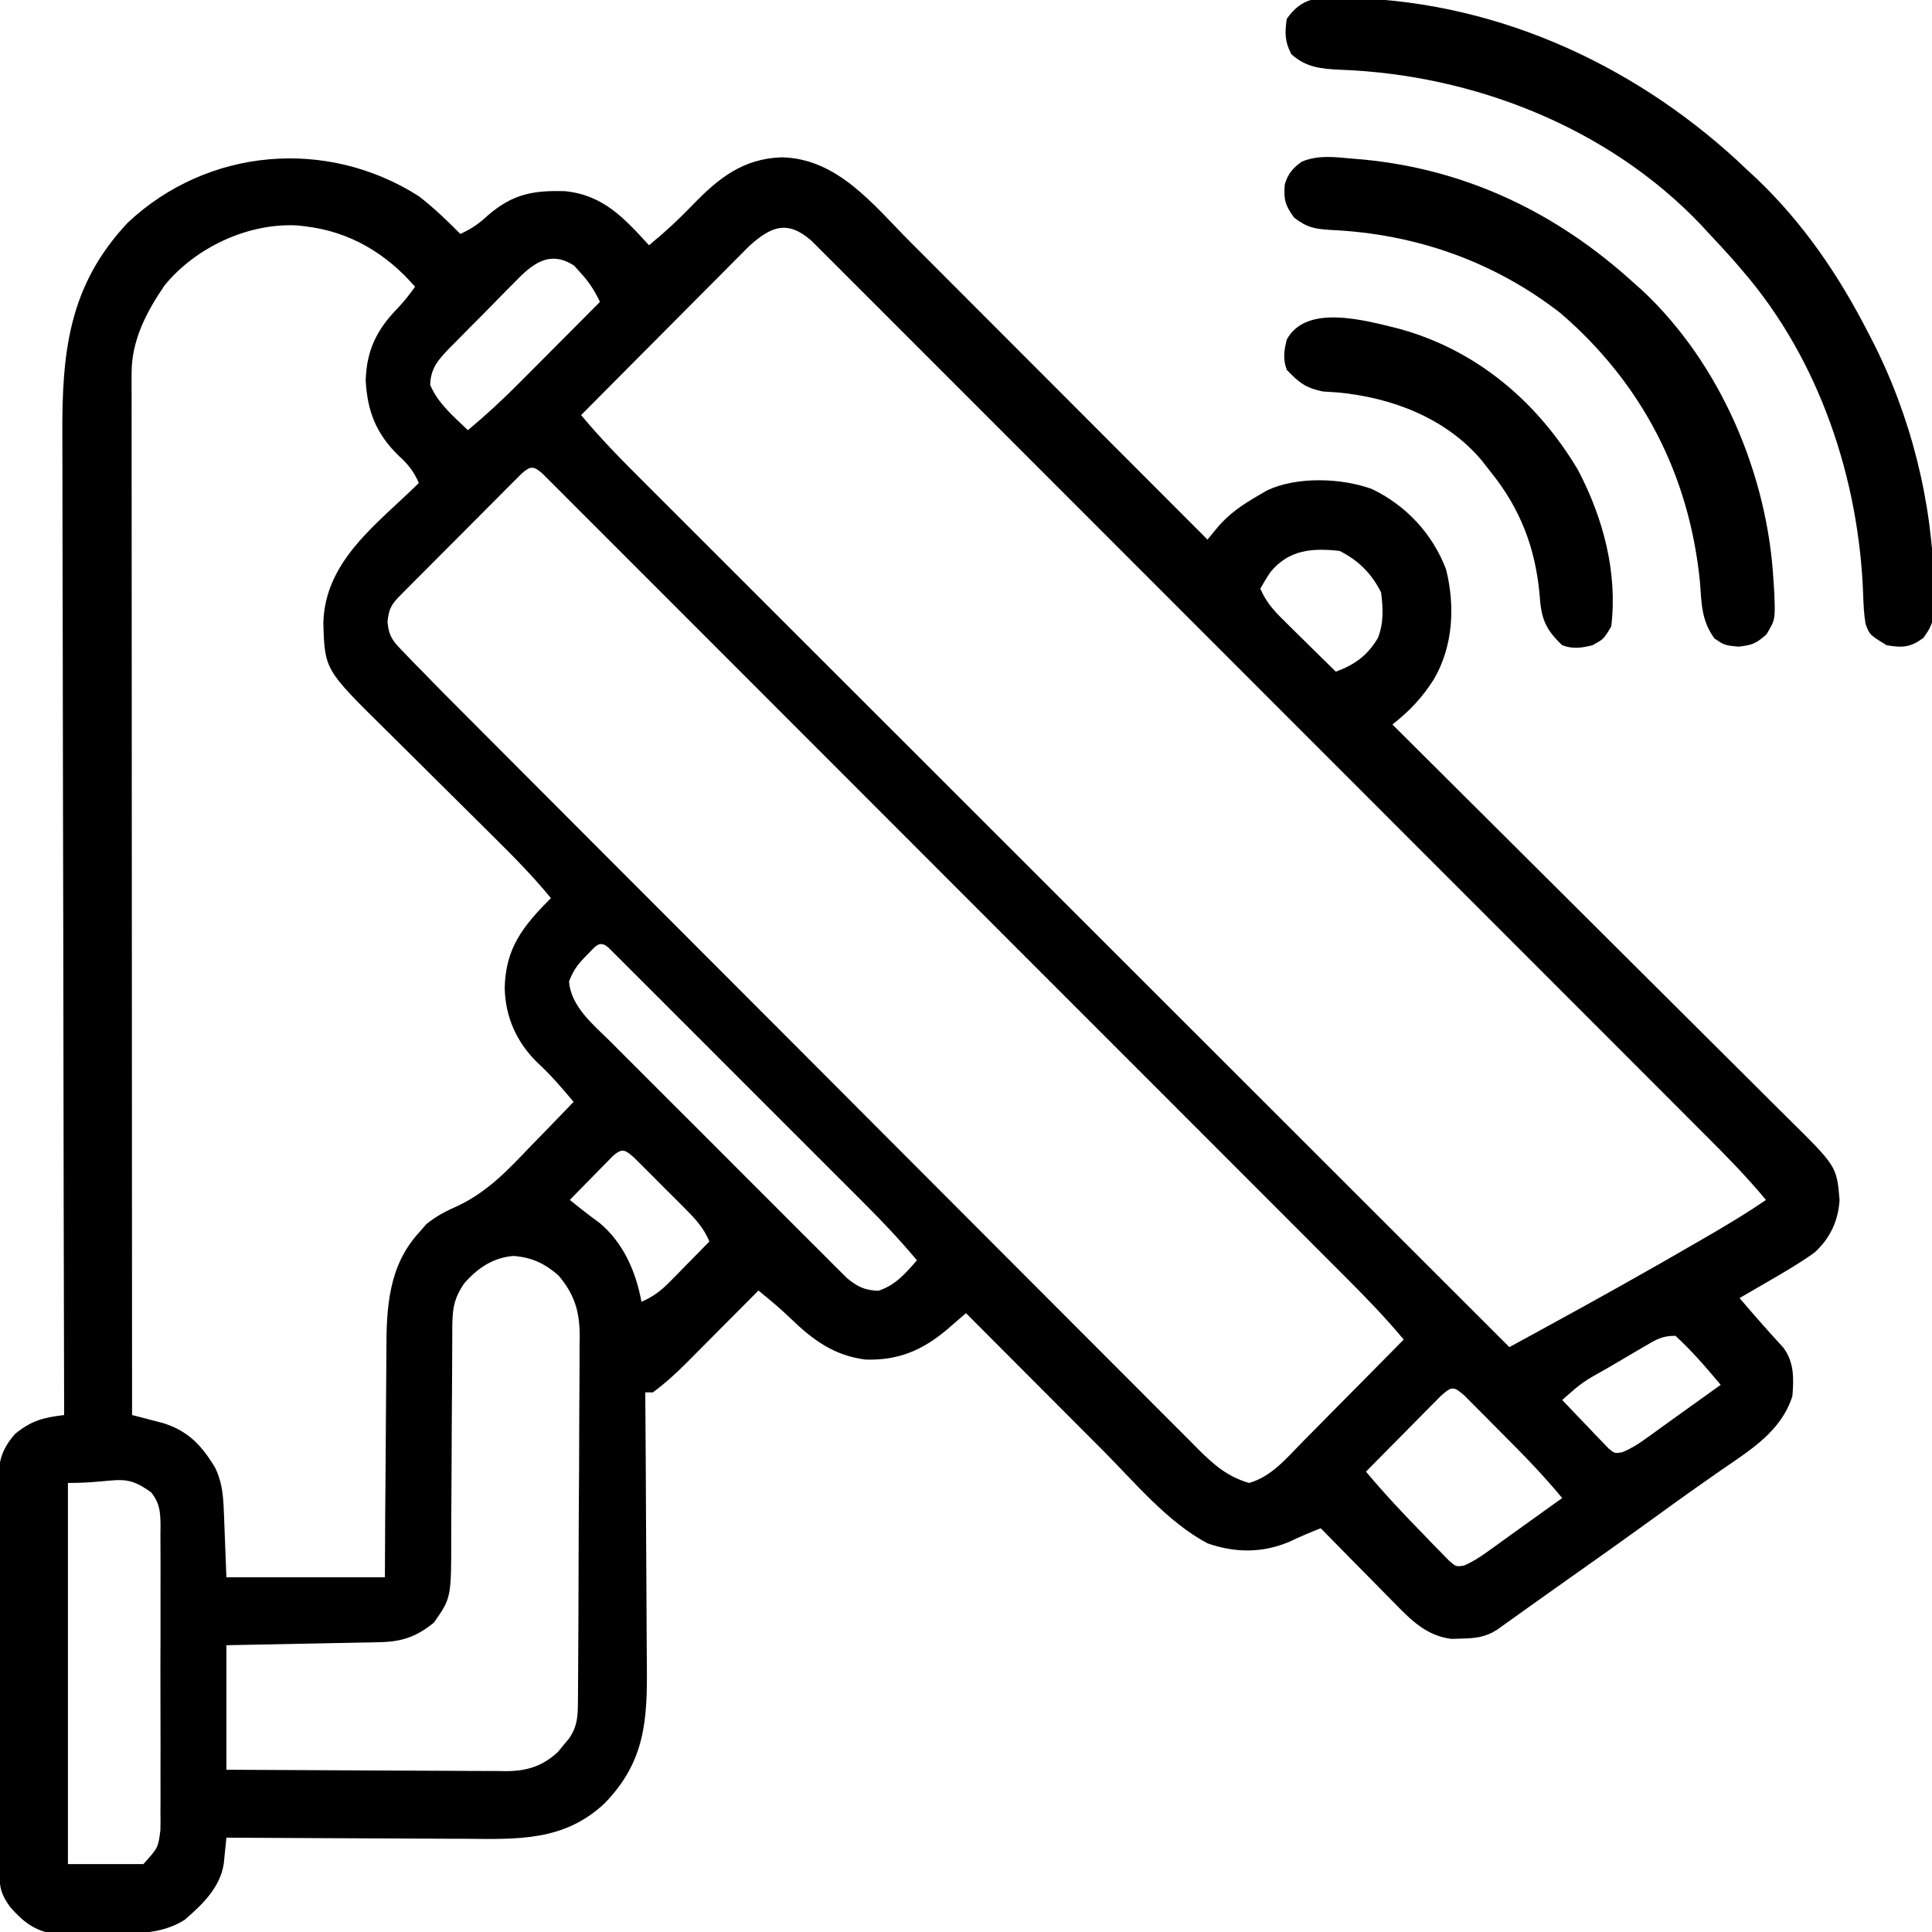
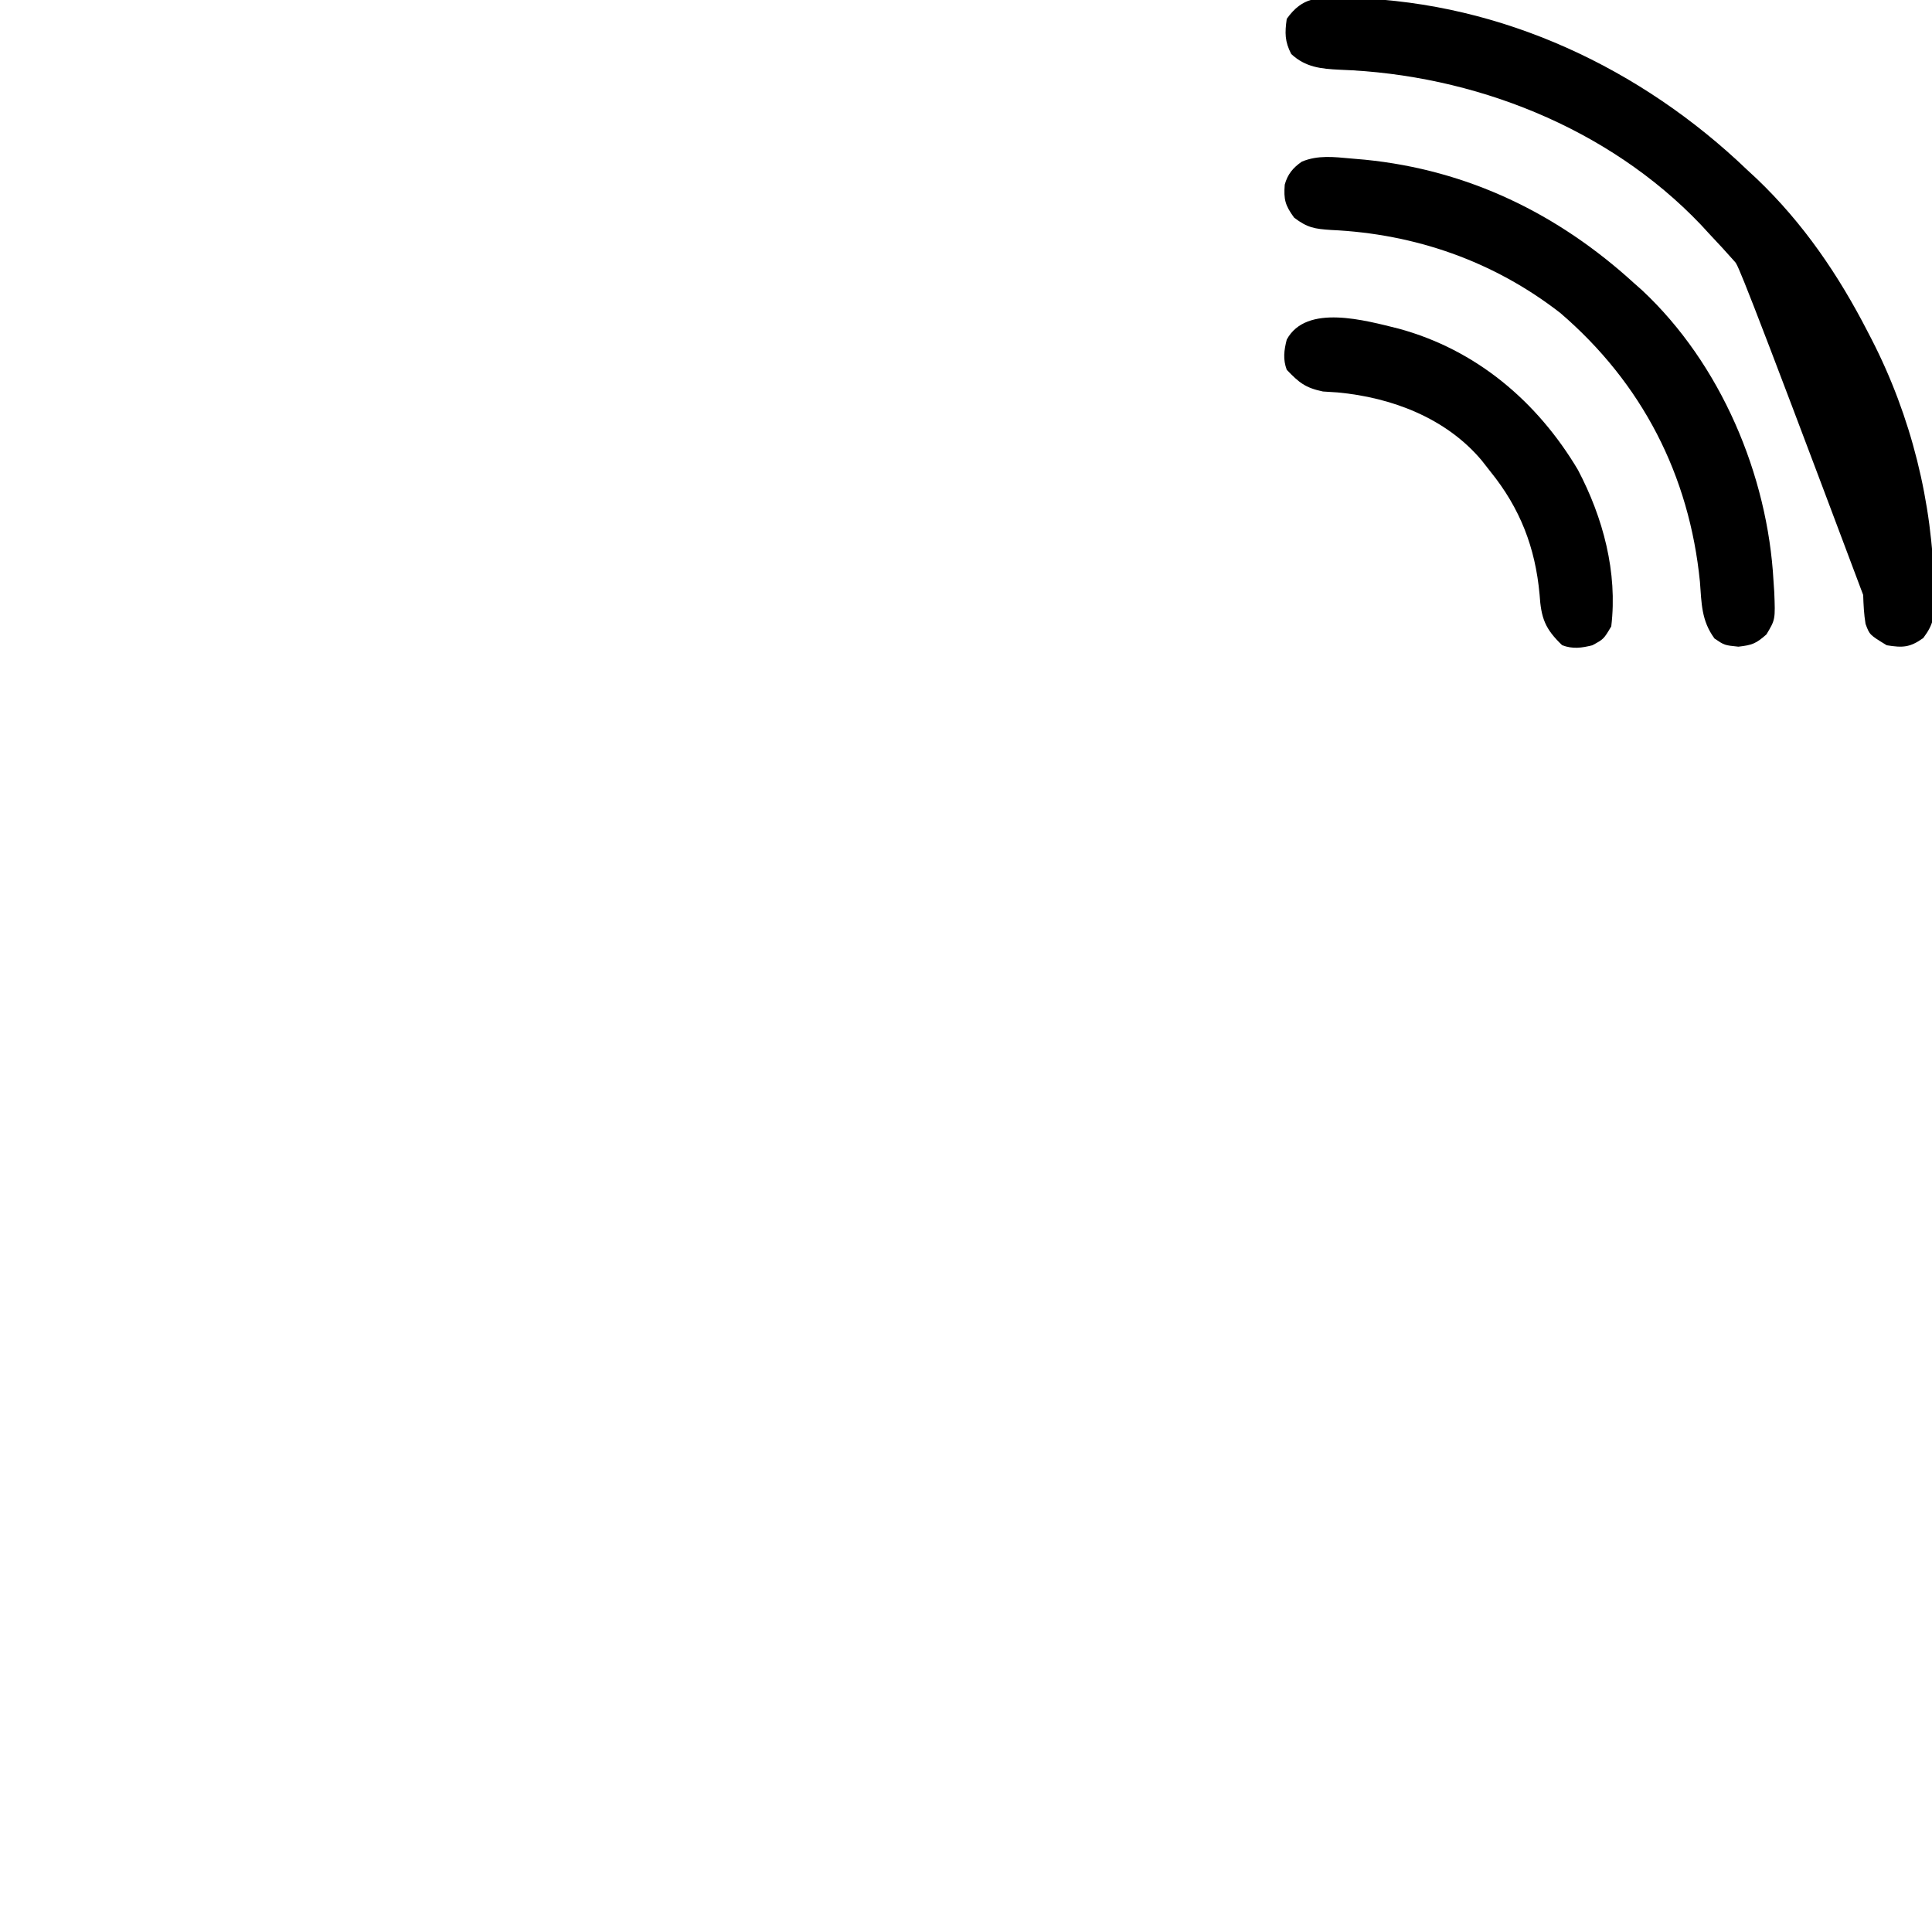
<svg xmlns="http://www.w3.org/2000/svg" version="1.1" width="512" height="512">
-   <path d="M0 0 C3.936 3.051 7.505 6.455 11 10 C13.889 8.685 16.003 7.229 18.312 5.062 C24.862 -0.577 30.236 -1.596 38.793 -1.332 C48.875 -0.288 54.379 5.757 61 13 C65.041 9.694 68.763 6.244 72.38 2.487 C79.262 -4.634 85.746 -9.949 96.125 -10.312 C110.997 -10.02 120.475 2.317 130.213 12.1 C131.073 12.959 131.933 13.819 132.819 14.705 C135.142 17.029 137.463 19.355 139.784 21.682 C142.222 24.126 144.662 26.568 147.103 29.009 C151.708 33.618 156.312 38.229 160.914 42.842 C166.16 48.099 171.409 53.353 176.658 58.608 C187.442 69.402 198.222 80.2 209 91 C209.78 90.047 210.56 89.094 211.364 88.112 C214.661 84.084 218.513 81.587 223 79 C223.889 78.484 223.889 78.484 224.797 77.957 C232.716 74.225 244.406 74.656 252.5 77.562 C261.608 81.887 268.693 89.525 272.234 98.926 C274.655 108.647 274.09 119.261 269 128 C265.869 132.924 262.587 136.386 258 140 C258.584 140.58 259.168 141.16 259.769 141.758 C273.986 155.886 288.191 170.025 302.384 184.177 C309.248 191.02 316.116 197.86 322.992 204.69 C328.987 210.645 334.975 216.607 340.954 222.578 C344.119 225.737 347.288 228.894 350.465 232.042 C353.458 235.008 356.441 237.983 359.418 240.965 C360.509 242.056 361.604 243.142 362.702 244.226 C375.759 257.108 375.759 257.108 376.5 266 C376.186 271.508 373.972 276.204 369.906 279.906 C366.142 282.618 362.204 284.934 358.188 287.25 C357.399 287.709 356.611 288.168 355.799 288.641 C353.868 289.764 351.935 290.884 350 292 C353.784 296.444 357.624 300.816 361.582 305.105 C364.489 308.989 364.393 313.284 364 318 C360.993 327.366 352.934 332.208 345.188 337.562 C343.68 338.615 342.174 339.668 340.668 340.723 C339.512 341.531 339.512 341.531 338.333 342.356 C334.53 345.036 330.766 347.768 327 350.5 C319.795 355.72 312.549 360.877 305.27 365.992 C302.258 368.109 299.257 370.242 296.262 372.383 C295.486 372.936 294.71 373.489 293.91 374.058 C292.419 375.121 290.93 376.187 289.443 377.256 C288.774 377.732 288.104 378.209 287.414 378.699 C286.826 379.12 286.237 379.541 285.631 379.975 C282.543 381.915 279.742 382.184 276.188 382.25 C275.356 382.276 274.525 382.302 273.668 382.328 C267.164 381.528 263.081 377.499 258.727 373.02 C258.158 372.447 257.589 371.874 257.004 371.284 C255.203 369.467 253.414 367.64 251.625 365.812 C250.4 364.573 249.175 363.334 247.949 362.096 C244.958 359.072 241.977 356.038 239 353 C236.191 354.104 233.473 355.253 230.75 356.562 C223.544 359.619 216.352 359.554 209 357 C198.43 351.378 189.905 341.047 181.523 332.621 C180.462 331.558 179.4 330.494 178.338 329.431 C175.577 326.667 172.819 323.899 170.062 321.131 C167.235 318.293 164.404 315.458 161.574 312.623 C156.047 307.085 150.522 301.543 145 296 C144.529 296.407 144.059 296.814 143.574 297.233 C142.952 297.77 142.329 298.307 141.688 298.859 C141.073 299.39 140.458 299.921 139.824 300.468 C133.333 305.92 126.885 308.575 118.383 308.301 C109.985 307.241 104.391 303.075 98.422 297.316 C96.602 295.576 94.785 293.956 92.849 292.355 C91.909 291.578 90.969 290.801 90 290 C89.329 290.676 88.659 291.352 87.968 292.048 C85.464 294.57 82.956 297.089 80.448 299.607 C79.366 300.694 78.284 301.782 77.204 302.872 C75.645 304.443 74.082 306.011 72.52 307.578 C72.042 308.061 71.565 308.543 71.073 309.04 C68.2 311.914 65.287 314.605 62 317 C61.34 317 60.68 317 60 317 C60.009 318.103 60.018 319.206 60.027 320.343 C60.108 330.773 60.168 341.203 60.207 351.634 C60.228 356.995 60.256 362.357 60.302 367.718 C60.345 372.899 60.369 378.079 60.38 383.26 C60.387 385.23 60.401 387.2 60.423 389.169 C60.579 403.886 59.978 414.853 49.223 425.906 C38.458 436.047 25.963 435.419 12.086 435.293 C10.262 435.287 8.438 435.283 6.613 435.28 C1.843 435.269 -2.928 435.239 -7.699 435.206 C-12.579 435.175 -17.459 435.162 -22.34 435.146 C-31.893 435.114 -41.447 435.063 -51 435 C-51.061 435.622 -51.122 436.243 -51.186 436.884 C-51.27 437.697 -51.354 438.511 -51.441 439.349 C-51.523 440.156 -51.605 440.963 -51.689 441.795 C-52.586 448.155 -57.387 452.744 -62.059 456.773 C-68.495 460.84 -75.601 460.372 -82.94 460.371 C-84.995 460.375 -87.047 460.411 -89.102 460.449 C-90.409 460.453 -91.716 460.457 -93.062 460.461 C-94.25 460.469 -95.437 460.477 -96.66 460.486 C-101.842 459.732 -104.91 457.237 -108.312 453.375 C-110.651 450.084 -111.127 448.417 -111.147 444.434 C-111.154 443.472 -111.161 442.511 -111.169 441.52 C-111.173 439.932 -111.173 439.932 -111.177 438.312 C-111.187 436.643 -111.187 436.643 -111.197 434.941 C-111.217 431.247 -111.228 427.553 -111.238 423.859 C-111.242 422.6 -111.246 421.341 -111.251 420.043 C-111.269 414.065 -111.284 408.087 -111.292 402.109 C-111.302 395.212 -111.328 388.316 -111.369 381.42 C-111.403 375.444 -111.414 369.468 -111.418 363.492 C-111.423 360.952 -111.435 358.411 -111.453 355.871 C-111.478 352.316 -111.477 348.761 -111.47 345.206 C-111.483 344.155 -111.496 343.105 -111.509 342.022 C-111.466 336.017 -111.011 332.567 -107 328 C-102.693 324.458 -99.46 323.653 -94 323 C-94.002 322.406 -94.003 321.813 -94.005 321.202 C-94.094 285.987 -94.163 250.772 -94.204 215.557 C-94.209 211.324 -94.214 207.091 -94.22 202.858 C-94.221 202.016 -94.222 201.173 -94.223 200.305 C-94.24 186.68 -94.272 173.054 -94.309 159.429 C-94.346 145.437 -94.368 131.445 -94.376 117.454 C-94.382 108.827 -94.399 100.201 -94.432 91.575 C-94.453 85.651 -94.459 79.727 -94.454 73.803 C-94.451 70.391 -94.455 66.978 -94.477 63.566 C-94.595 41.631 -92.934 23.806 -77.156 7.027 C-56.014 -12.851 -24.393 -15.554 0 0 Z M-67.398 23.648 C-72.243 30.761 -76.127 38.182 -76.123 46.881 C-76.125 47.867 -76.127 48.854 -76.129 49.871 C-76.126 50.953 -76.123 52.034 -76.12 53.149 C-76.121 54.3 -76.122 55.451 -76.123 56.636 C-76.124 59.831 -76.121 63.026 -76.116 66.221 C-76.112 69.666 -76.113 73.111 -76.114 76.556 C-76.114 82.525 -76.111 88.494 -76.106 94.463 C-76.098 103.093 -76.095 111.723 -76.094 120.353 C-76.092 134.355 -76.085 148.356 -76.075 162.358 C-76.066 175.96 -76.059 189.562 -76.055 203.164 C-76.055 204.002 -76.054 204.84 -76.054 205.704 C-76.053 209.909 -76.052 214.115 -76.05 218.32 C-76.04 253.213 -76.022 288.107 -76 323 C-75.251 323.191 -74.502 323.382 -73.73 323.579 C-72.744 323.838 -71.758 324.097 -70.742 324.363 C-69.278 324.743 -69.278 324.743 -67.785 325.13 C-61.079 327.225 -57.484 331.118 -53.945 337.035 C-52.149 340.768 -51.843 344.312 -51.684 348.422 C-51.626 349.808 -51.626 349.808 -51.568 351.222 C-51.525 352.386 -51.482 353.55 -51.438 354.75 C-51.293 358.462 -51.149 362.175 -51 366 C-37.14 366 -23.28 366 -9 366 C-8.974 360.714 -8.948 355.427 -8.922 349.98 C-8.897 346.613 -8.87 343.245 -8.84 339.877 C-8.792 334.542 -8.748 329.208 -8.729 323.873 C-8.714 319.568 -8.679 315.263 -8.632 310.957 C-8.617 309.322 -8.609 307.688 -8.608 306.053 C-8.596 294.648 -8.101 283.571 0 274.688 C0.66 273.928 1.32 273.169 2 272.387 C4.851 270.118 7.217 268.953 10.516 267.48 C18.411 263.681 23.787 257.879 29.75 251.625 C30.85 250.495 31.952 249.366 33.055 248.238 C35.72 245.508 38.365 242.76 41 240 C37.932 236.349 34.904 232.782 31.375 229.562 C25.89 224.175 22.918 217.508 22.75 209.812 C22.976 199.195 27.652 193.379 35 186 C30.261 180.248 25.114 175.006 19.814 169.77 C18.276 168.249 16.742 166.725 15.209 165.2 C10.854 160.87 6.493 156.545 2.128 152.224 C-0.554 149.568 -3.232 146.908 -5.907 144.244 C-6.919 143.238 -7.934 142.233 -8.951 141.23 C-24.941 125.458 -24.941 125.458 -25.312 113.125 C-24.904 96.548 -11.049 86.895 0 76 C-1.361 72.9 -2.869 71.005 -5.375 68.75 C-11.296 62.928 -13.642 57.098 -14.09 48.801 C-13.835 40.854 -11.21 35.449 -5.719 29.789 C-3.965 27.964 -2.481 26.05 -1 24 C-8.613 15.178 -18.303 9.374 -30 8 C-31.038 7.876 -31.038 7.876 -32.098 7.75 C-45.178 6.99 -59.194 13.577 -67.398 23.648 Z M87.614 13.145 C86.791 13.973 85.967 14.802 85.118 15.655 C84.659 16.114 84.2 16.573 83.727 17.046 C82.223 18.55 80.727 20.062 79.23 21.574 C78.184 22.624 77.138 23.674 76.091 24.723 C73.346 27.475 70.607 30.234 67.869 32.993 C65.071 35.812 62.267 38.626 59.463 41.439 C53.97 46.954 48.483 52.475 43 58 C47.961 63.986 53.329 69.467 58.833 74.953 C59.828 75.949 60.823 76.945 61.818 77.941 C64.539 80.664 67.263 83.384 69.987 86.103 C72.929 89.041 75.869 91.982 78.809 94.923 C83.898 100.012 88.989 105.1 94.081 110.187 C101.444 117.542 108.804 124.899 116.163 132.257 C128.104 144.196 140.047 156.132 151.992 168.067 C163.592 179.659 175.192 191.251 186.791 202.845 C187.506 203.56 188.221 204.276 188.958 205.012 C192.547 208.6 196.135 212.187 199.724 215.774 C229.479 245.519 259.238 275.261 289 305 C290.764 304.038 292.527 303.077 294.291 302.115 C295.764 301.311 295.764 301.311 297.267 300.492 C311.714 292.606 326.091 284.6 340.312 276.312 C341.301 275.737 342.29 275.161 343.309 274.568 C347.969 271.839 352.551 269.063 357 266 C351.948 259.898 346.455 254.312 340.852 248.719 C339.823 247.687 338.793 246.655 337.764 245.624 C334.949 242.802 332.13 239.984 329.311 237.166 C326.266 234.121 323.224 231.074 320.182 228.027 C314.228 222.064 308.271 216.105 302.314 210.146 C297.473 205.305 292.633 200.463 287.793 195.62 C274.072 181.891 260.349 168.163 246.623 154.438 C245.884 153.698 245.145 152.959 244.383 152.198 C243.272 151.087 243.272 151.087 242.14 149.955 C230.127 137.942 218.12 125.925 206.114 113.906 C193.787 101.564 181.456 89.227 169.122 76.893 C162.196 69.968 155.273 63.042 148.353 56.111 C142.466 50.215 136.576 44.322 130.681 38.434 C127.672 35.429 124.665 32.422 121.663 29.411 C118.916 26.656 116.165 23.906 113.41 21.16 C112.412 20.164 111.416 19.166 110.422 18.167 C109.074 16.812 107.719 15.463 106.364 14.115 C105.237 12.987 105.237 12.987 104.086 11.837 C97.831 6.329 93.534 7.823 87.614 13.145 Z M25.227 22.949 C24.617 23.559 24.008 24.168 23.38 24.797 C22.1 26.086 20.828 27.383 19.564 28.688 C17.63 30.683 15.667 32.646 13.699 34.607 C12.457 35.865 11.216 37.125 9.977 38.387 C9.391 38.973 8.806 39.56 8.203 40.164 C5.223 43.267 3.129 45.483 3 50 C5.075 54.929 9.203 58.36 13 62 C17.833 57.973 22.381 53.756 26.809 49.289 C27.726 48.37 27.726 48.37 28.662 47.431 C30.589 45.498 32.514 43.562 34.438 41.625 C35.754 40.303 37.071 38.982 38.389 37.66 C41.595 34.443 44.798 31.222 48 28 C46.556 25.008 45.09 22.689 42.812 20.25 C41.987 19.33 41.987 19.33 41.145 18.391 C34.465 14.059 29.814 18.173 25.227 22.949 Z M27.4 73.353 C26.767 73.987 26.135 74.62 25.484 75.273 C24.767 75.987 24.049 76.702 23.31 77.437 C22.536 78.219 21.762 79 20.965 79.805 C20.171 80.599 19.377 81.393 18.559 82.212 C16.878 83.896 15.2 85.582 13.523 87.271 C10.95 89.862 8.369 92.445 5.787 95.027 C4.158 96.661 2.53 98.295 0.902 99.93 C0.126 100.707 -0.65 101.484 -1.449 102.285 C-2.521 103.366 -2.521 103.366 -3.614 104.468 C-4.56 105.421 -4.56 105.421 -5.527 106.393 C-7.566 108.617 -7.977 109.789 -8.308 112.825 C-7.923 116.789 -6.816 117.97 -4.068 120.798 C-2.828 122.094 -2.828 122.094 -1.563 123.416 C-0.294 124.695 -0.294 124.695 1 126 C1.734 126.758 2.467 127.517 3.223 128.298 C5.491 130.628 7.784 132.932 10.084 135.231 C10.952 136.103 11.82 136.975 12.715 137.874 C15.097 140.264 17.48 142.652 19.865 145.04 C22.448 147.626 25.027 150.216 27.607 152.804 C33.818 159.034 40.033 165.259 46.248 171.484 C49.18 174.42 52.112 177.358 55.044 180.295 C64.794 190.062 74.546 199.828 84.301 209.59 C86.824 212.115 89.347 214.64 91.871 217.166 C92.498 217.793 93.125 218.421 93.771 219.067 C103.951 229.256 114.122 239.452 124.29 249.653 C134.743 260.139 145.204 270.618 155.672 281.089 C161.544 286.964 167.413 292.841 173.273 298.727 C178.258 303.733 183.249 308.732 188.249 313.723 C190.799 316.268 193.345 318.816 195.883 321.373 C198.635 324.146 201.402 326.903 204.17 329.658 C204.969 330.468 205.767 331.277 206.59 332.111 C210.806 336.279 214.262 339.3 220 341 C225.966 339.335 230.019 334.362 234.242 330.051 C235.011 329.278 235.779 328.506 236.571 327.71 C239.013 325.251 241.444 322.782 243.875 320.312 C245.533 318.639 247.192 316.967 248.852 315.295 C252.909 311.204 256.957 307.105 261 303 C256.215 297.244 251.084 291.941 245.788 286.654 C244.41 285.273 244.41 285.273 243.005 283.864 C240.471 281.324 237.933 278.787 235.395 276.25 C232.653 273.508 229.914 270.763 227.175 268.019 C221.815 262.651 216.452 257.286 211.089 251.922 C206.732 247.564 202.375 243.206 198.02 238.847 C185.672 226.491 173.322 214.136 160.97 201.784 C160.305 201.119 159.639 200.454 158.954 199.769 C158.288 199.103 157.622 198.437 156.936 197.751 C146.122 186.937 135.312 176.118 124.505 165.297 C113.41 154.187 102.311 143.081 91.208 131.979 C84.973 125.745 78.741 119.509 72.512 113.27 C67.214 107.963 61.913 102.66 56.608 97.361 C53.899 94.656 51.192 91.949 48.49 89.238 C45.567 86.305 42.636 83.381 39.704 80.457 C38.842 79.59 37.981 78.723 37.093 77.83 C36.312 77.054 35.532 76.278 34.728 75.479 C34.051 74.802 33.375 74.125 32.678 73.428 C30.431 71.516 29.662 71.44 27.4 73.353 Z M225.684 99.602 C224.718 101.022 223.848 102.507 223 104 C224.487 107.466 226.457 109.69 229.133 112.328 C229.938 113.127 230.744 113.927 231.574 114.75 C232.416 115.575 233.258 116.4 234.125 117.25 C235.399 118.511 235.399 118.511 236.699 119.797 C238.795 121.869 240.895 123.937 243 126 C247.981 124.181 251.328 121.773 254.121 117.141 C255.741 113.196 255.536 109.18 255 105 C252.507 100.013 249.006 96.503 244 94 C236.783 93.195 230.587 93.635 225.684 99.602 Z M44.5 201.125 C42.179 203.503 41.031 204.92 39.812 208.062 C40.24 214.765 46.393 219.68 50.908 224.167 C51.938 225.202 51.938 225.202 52.989 226.258 C55.248 228.526 57.514 230.787 59.781 233.047 C61.358 234.625 62.935 236.204 64.511 237.782 C67.81 241.084 71.112 244.382 74.417 247.677 C78.654 251.903 82.882 256.138 87.107 260.375 C90.358 263.633 93.614 266.887 96.871 270.139 C98.433 271.699 99.992 273.26 101.55 274.823 C103.726 277.004 105.908 279.178 108.092 281.351 C108.735 281.998 109.378 282.645 110.041 283.312 C110.937 284.199 110.937 284.199 111.85 285.104 C112.365 285.618 112.88 286.132 113.41 286.662 C116.145 288.963 118.225 289.983 121.812 290.062 C126.364 288.545 128.877 285.539 132 282 C127.645 276.794 123.071 271.928 118.266 267.137 C117.516 266.385 116.766 265.633 115.993 264.858 C113.533 262.394 111.069 259.933 108.605 257.473 C106.89 255.756 105.175 254.04 103.459 252.324 C99.876 248.739 96.291 245.156 92.704 241.574 C88.096 236.971 83.492 232.364 78.89 227.756 C75.355 224.217 71.817 220.681 68.279 217.145 C66.58 215.446 64.881 213.747 63.182 212.046 C60.82 209.681 58.454 207.319 56.087 204.957 C55.38 204.248 54.673 203.539 53.944 202.809 C53.304 202.171 52.663 201.533 52.003 200.876 C51.444 200.317 50.885 199.759 50.309 199.183 C47.735 196.857 46.685 199.056 44.5 201.125 Z M51.58 254.193 C50.778 255.01 50.778 255.01 49.961 255.844 C49.381 256.43 48.801 257.017 48.203 257.621 C47.6 258.241 46.997 258.861 46.375 259.5 C45.764 260.12 45.153 260.74 44.523 261.379 C43.011 262.915 41.505 264.457 40 266 C42.61 268.104 45.22 270.159 47.938 272.125 C54.265 277.439 57.528 285.051 59 293 C62.043 291.642 64.123 290.115 66.453 287.742 C67.072 287.117 67.691 286.492 68.328 285.848 C68.962 285.197 69.597 284.546 70.25 283.875 C70.9 283.216 71.549 282.558 72.219 281.879 C73.817 280.257 75.411 278.631 77 277 C75.463 273.361 73.276 271.018 70.5 268.234 C69.613 267.345 68.726 266.455 67.812 265.539 C66.884 264.619 65.956 263.698 65 262.75 C64.072 261.814 63.144 260.878 62.188 259.914 C61.301 259.03 60.414 258.145 59.5 257.234 C58.685 256.422 57.871 255.61 57.031 254.772 C54.745 252.778 53.975 252.181 51.58 254.193 Z M12.062 288.062 C8.891 292.58 8.872 295.775 8.858 301.19 C8.855 301.919 8.851 302.648 8.848 303.399 C8.84 304.982 8.835 306.565 8.831 308.148 C8.824 310.658 8.808 313.168 8.79 315.678 C8.738 322.816 8.69 329.953 8.674 337.091 C8.664 341.458 8.635 345.825 8.593 350.192 C8.58 351.852 8.575 353.511 8.578 355.171 C8.594 371.443 8.594 371.443 4 378 C-0.758 381.866 -4.579 383.087 -10.585 383.205 C-11.936 383.235 -11.936 383.235 -13.314 383.266 C-14.76 383.291 -14.76 383.291 -16.234 383.316 C-17.228 383.337 -18.221 383.358 -19.244 383.379 C-22.413 383.445 -25.581 383.504 -28.75 383.562 C-30.9 383.606 -33.049 383.649 -35.199 383.693 C-40.466 383.801 -45.733 383.9 -51 384 C-51 394.89 -51 405.78 -51 417 C-40.673 417.068 -30.346 417.123 -20.019 417.155 C-15.223 417.171 -10.428 417.192 -5.632 417.226 C-1.003 417.259 3.627 417.277 8.256 417.285 C10.021 417.29 11.785 417.301 13.55 417.317 C16.025 417.339 18.5 417.342 20.975 417.341 C21.702 417.351 22.428 417.362 23.177 417.373 C28.705 417.34 32.773 416.054 36.863 412.281 C37.342 411.693 37.82 411.106 38.312 410.5 C38.804 409.912 39.295 409.324 39.801 408.719 C41.896 405.716 42.129 403.063 42.154 399.517 C42.163 398.599 42.171 397.681 42.18 396.735 C42.184 395.73 42.188 394.724 42.193 393.689 C42.201 392.628 42.209 391.568 42.218 390.475 C42.243 386.959 42.259 383.442 42.273 379.926 C42.281 378.125 42.281 378.125 42.29 376.287 C42.316 369.93 42.336 363.573 42.35 357.216 C42.367 350.653 42.412 344.091 42.462 337.528 C42.496 332.48 42.508 327.431 42.513 322.382 C42.52 319.963 42.535 317.544 42.559 315.126 C42.591 311.736 42.591 308.348 42.583 304.958 C42.6 303.963 42.616 302.968 42.633 301.943 C42.575 295.405 41.244 291.046 37 286 C33.295 282.789 29.924 281.219 25.082 280.84 C19.725 281.252 15.521 284.088 12.062 288.062 Z M324.562 304.957 C322.973 305.884 322.973 305.884 321.352 306.83 C320.246 307.484 319.14 308.138 318 308.812 C316.894 309.455 315.788 310.098 314.648 310.76 C308.367 314.285 308.367 314.285 303 319 C305.23 321.374 307.487 323.721 309.75 326.062 C310.384 326.739 311.018 327.415 311.672 328.111 C312.291 328.746 312.909 329.381 313.547 330.035 C314.112 330.627 314.678 331.219 315.261 331.828 C316.925 333.212 316.925 333.212 318.974 332.844 C321.177 331.926 322.926 330.848 324.863 329.453 C325.947 328.68 325.947 328.68 327.053 327.891 C327.798 327.349 328.544 326.808 329.312 326.25 C330.047 325.724 330.781 325.198 331.537 324.656 C332.991 323.614 334.443 322.569 335.893 321.521 C338.92 319.336 341.96 317.168 345 315 C341.191 310.456 337.388 305.998 333 302 C329.293 302 327.752 303.093 324.562 304.957 Z M270.753 318.02 C269.387 319.402 269.387 319.402 267.992 320.812 C267.507 321.301 267.021 321.789 266.521 322.292 C264.968 323.857 263.421 325.428 261.875 327 C260.825 328.06 259.774 329.12 258.723 330.18 C256.143 332.781 253.57 335.389 251 338 C255.803 343.745 260.878 349.159 266.125 354.5 C267.322 355.753 267.322 355.753 268.543 357.031 C269.315 357.815 270.087 358.599 270.883 359.406 C271.578 360.121 272.273 360.836 272.989 361.572 C274.864 363.218 274.864 363.218 277.016 362.884 C279.17 361.924 280.949 360.831 282.863 359.453 C283.947 358.68 283.947 358.68 285.053 357.891 C286.171 357.079 286.171 357.079 287.312 356.25 C288.047 355.724 288.781 355.198 289.537 354.656 C290.991 353.614 292.443 352.569 293.893 351.521 C296.92 349.336 299.96 347.168 303 345 C298.077 339.031 292.724 333.538 287.258 328.073 C285.734 326.547 284.219 325.013 282.703 323.479 C281.735 322.507 280.766 321.537 279.797 320.566 C278.924 319.689 278.051 318.812 277.151 317.908 C274.164 315.259 273.724 315.349 270.753 318.02 Z M-93 341 C-93 374.33 -93 407.66 -93 442 C-86.4 442 -79.8 442 -73 442 C-69.081 437.669 -69.081 437.669 -68.492 432.971 C-68.481 432.204 -68.47 431.437 -68.458 430.647 C-68.466 429.821 -68.474 428.994 -68.482 428.142 C-68.475 427.26 -68.468 426.379 -68.461 425.47 C-68.444 422.562 -68.455 419.654 -68.469 416.746 C-68.466 414.723 -68.462 412.699 -68.457 410.676 C-68.451 406.438 -68.46 402.201 -68.479 397.963 C-68.501 392.53 -68.488 387.097 -68.464 381.664 C-68.45 377.487 -68.454 373.31 -68.465 369.133 C-68.467 367.13 -68.464 365.126 -68.455 363.123 C-68.445 360.324 -68.46 357.527 -68.482 354.728 C-68.474 353.9 -68.466 353.071 -68.458 352.217 C-68.512 348.57 -68.651 346.454 -70.907 343.517 C-78.322 338.142 -79.367 341 -93 341 Z " fill="#000000" transform="translate(111,52)" />
-   <path d="M0 0 C0.971 0.018 1.943 0.036 2.944 0.055 C42.181 1.32 78.96 18.629 107.062 45.562 C107.93 46.367 108.798 47.171 109.691 48 C121.992 59.758 131.32 73.474 139.062 88.562 C139.381 89.174 139.699 89.786 140.026 90.416 C150.527 110.847 156.231 133.666 156.625 156.625 C156.665 158.008 156.665 158.008 156.707 159.419 C156.68 163.932 156.525 165.946 153.746 169.648 C150.212 172.169 148.319 172.247 144.062 171.562 C139.513 168.793 139.513 168.793 138.449 165.887 C138.024 163.334 137.907 160.819 137.823 158.235 C136.755 127.563 126.244 96.022 106.062 72.562 C105.335 71.71 104.608 70.858 103.859 69.98 C101.642 67.457 99.37 65.003 97.062 62.562 C96.316 61.752 95.57 60.941 94.801 60.105 C70.212 34.298 34.459 20.308 -0.797 19.045 C-5.852 18.805 -9.959 18.405 -13.75 14.875 C-15.473 11.519 -15.46 9.282 -14.938 5.562 C-10.76 -0.316 -6.665 -0.196 0 0 Z " fill="#000000" transform="translate(355.938,-0.562)" />
+   <path d="M0 0 C0.971 0.018 1.943 0.036 2.944 0.055 C42.181 1.32 78.96 18.629 107.062 45.562 C107.93 46.367 108.798 47.171 109.691 48 C121.992 59.758 131.32 73.474 139.062 88.562 C139.381 89.174 139.699 89.786 140.026 90.416 C150.527 110.847 156.231 133.666 156.625 156.625 C156.665 158.008 156.665 158.008 156.707 159.419 C156.68 163.932 156.525 165.946 153.746 169.648 C150.212 172.169 148.319 172.247 144.062 171.562 C139.513 168.793 139.513 168.793 138.449 165.887 C138.024 163.334 137.907 160.819 137.823 158.235 C105.335 71.71 104.608 70.858 103.859 69.98 C101.642 67.457 99.37 65.003 97.062 62.562 C96.316 61.752 95.57 60.941 94.801 60.105 C70.212 34.298 34.459 20.308 -0.797 19.045 C-5.852 18.805 -9.959 18.405 -13.75 14.875 C-15.473 11.519 -15.46 9.282 -14.938 5.562 C-10.76 -0.316 -6.665 -0.196 0 0 Z " fill="#000000" transform="translate(355.938,-0.562)" />
  <path d="M0 0 C1.235 0.107 2.47 0.214 3.742 0.324 C31.087 3.057 54.856 14.62 75 33 C75.726 33.643 76.451 34.286 77.199 34.949 C97.991 54.392 110.472 83.858 112 112 C112.064 112.951 112.129 113.903 112.195 114.883 C112.487 122.188 112.487 122.188 110.125 126.125 C107.383 128.545 106.379 128.957 102.688 129.375 C99 129 99 129 96.363 127.215 C92.882 122.479 92.935 117.935 92.5 112.188 C89.7 83.955 77.196 59.567 55.488 40.934 C37.818 27.202 16.956 19.951 -5.263 18.946 C-9.559 18.662 -11.52 18.366 -15.039 15.684 C-17.43 12.411 -17.829 10.862 -17.531 6.938 C-16.775 4.178 -15.345 2.453 -13.004 0.84 C-8.755 -0.941 -4.5 -0.407 0 0 Z " fill="#000000" transform="translate(358,42)" />
  <path d="M0 0 C20.558 5.593 36.736 19.325 47.504 37.434 C54.158 50.087 58.046 64.565 56.328 78.903 C54.328 82.278 54.328 82.278 51.328 83.903 C48.444 84.63 46.14 84.942 43.328 83.903 C38.799 79.565 37.736 76.779 37.328 70.403 C36.195 58.005 32.184 47.623 24.328 37.903 C23.553 36.914 22.779 35.926 21.98 34.907 C12.519 23.656 -1.914 18.232 -16.172 16.903 C-17.461 16.821 -18.75 16.738 -20.078 16.653 C-24.731 15.682 -26.402 14.316 -29.672 10.903 C-30.71 8.091 -30.399 5.788 -29.672 2.903 C-24.481 -6.679 -8.807 -2.167 0 0 Z " fill="#000000" transform="translate(370.672,87.097)" />
</svg>